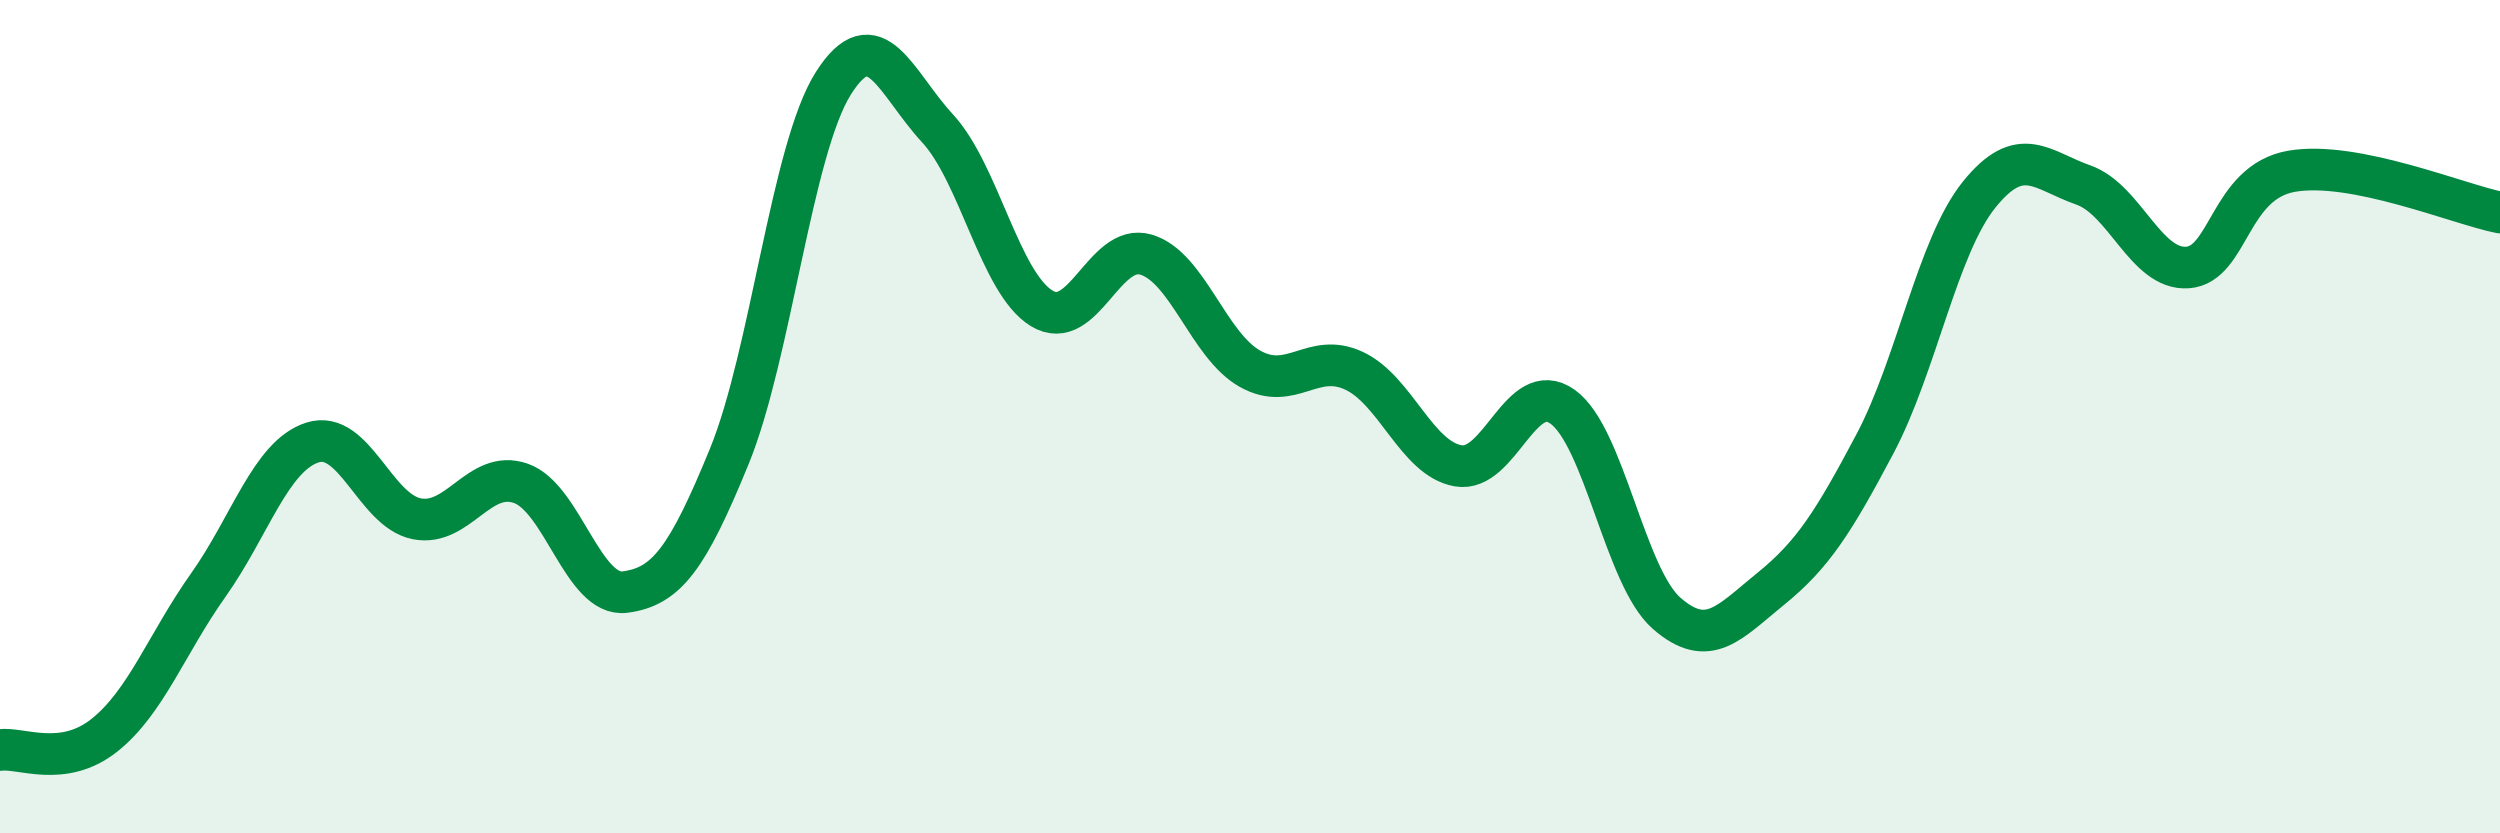
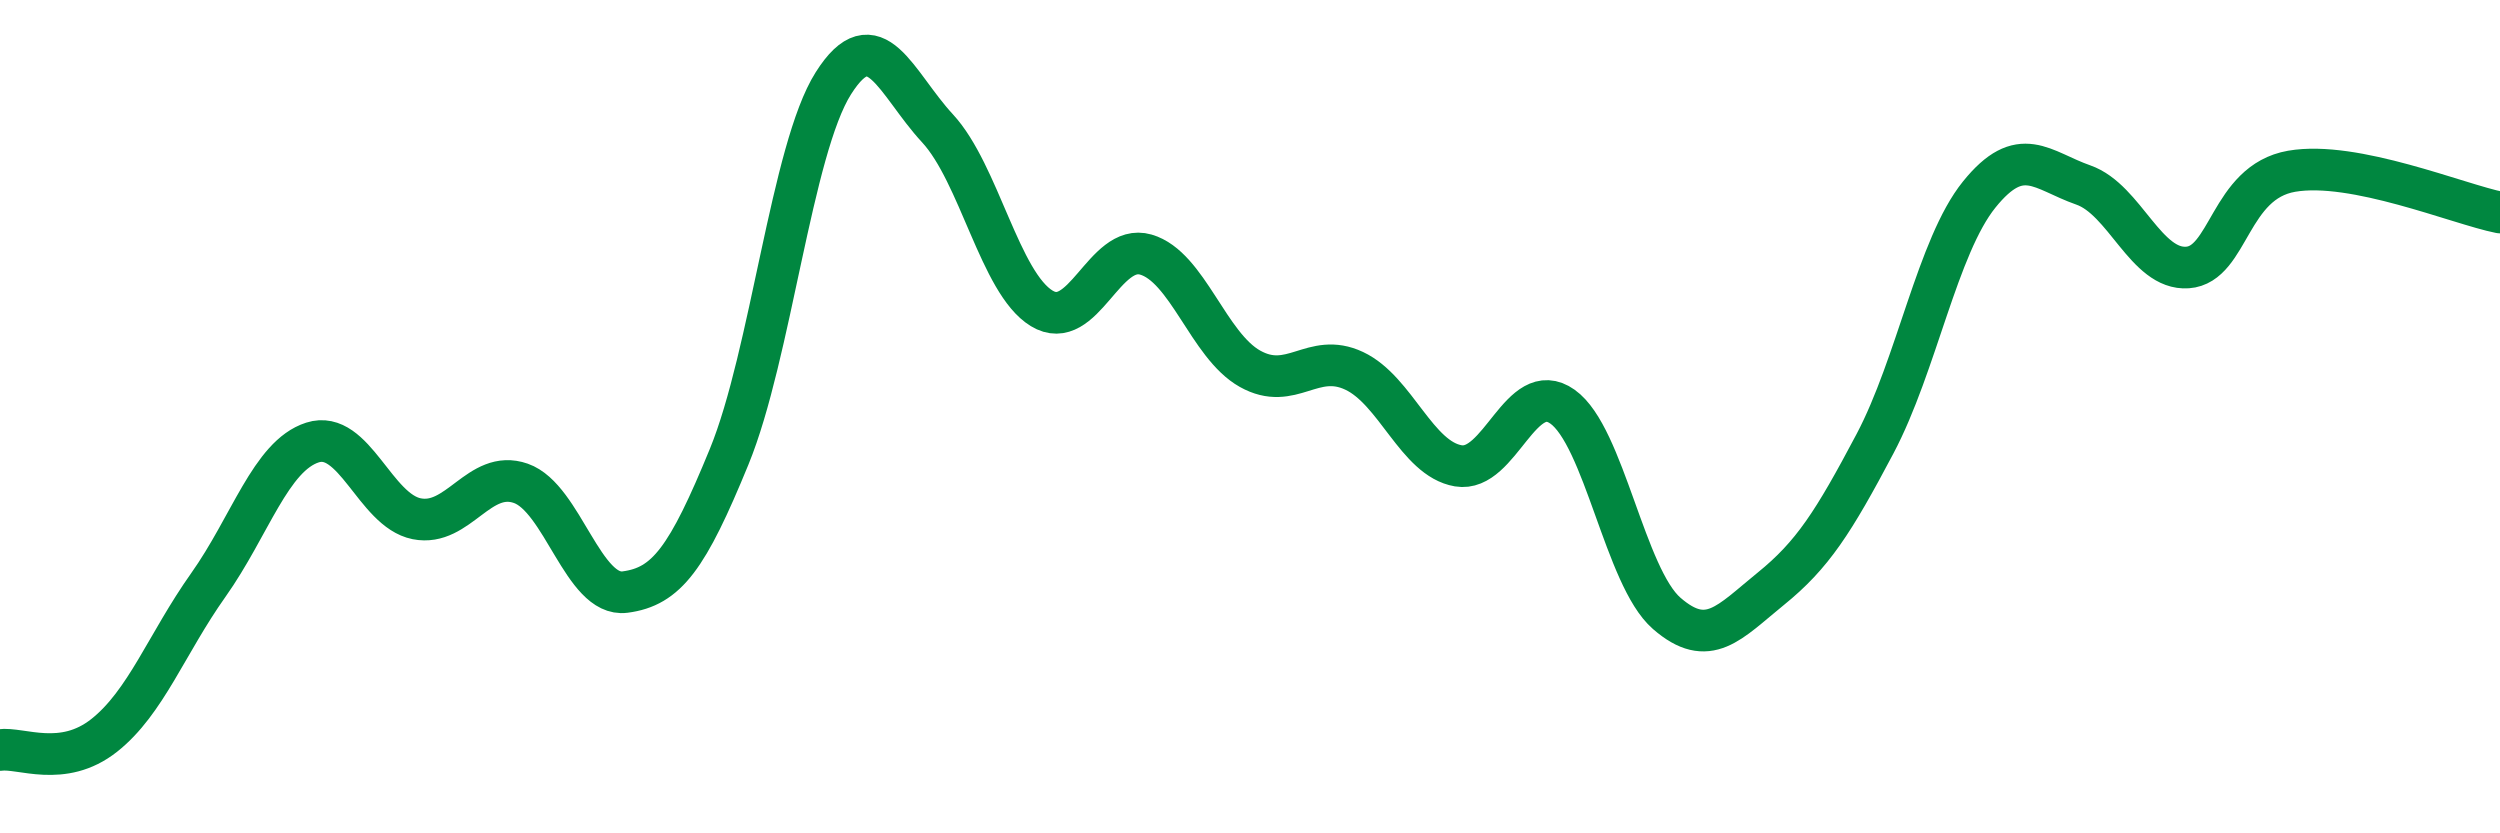
<svg xmlns="http://www.w3.org/2000/svg" width="60" height="20" viewBox="0 0 60 20">
-   <path d="M 0,18 C 0.5,17.93 1.5,18.44 2.5,17.65 C 3.5,16.86 4,15.45 5,14.04 C 6,12.63 6.5,10.94 7.5,10.62 C 8.5,10.3 9,12.25 10,12.45 C 11,12.65 11.5,11.25 12.5,11.6 C 13.5,11.95 14,14.34 15,14.21 C 16,14.08 16.5,13.4 17.5,10.96 C 18.5,8.52 19,3.58 20,2 C 21,0.42 21.5,2 22.5,3.08 C 23.5,4.16 24,6.79 25,7.4 C 26,8.01 26.5,5.82 27.5,6.11 C 28.5,6.4 29,8.29 30,8.85 C 31,9.41 31.5,8.43 32.5,8.9 C 33.5,9.37 34,11.01 35,11.18 C 36,11.35 36.5,9.05 37.5,9.76 C 38.5,10.47 39,13.85 40,14.72 C 41,15.59 41.5,14.94 42.5,14.13 C 43.5,13.32 44,12.54 45,10.65 C 46,8.76 46.5,5.91 47.5,4.67 C 48.5,3.43 49,4.09 50,4.44 C 51,4.79 51.5,6.49 52.5,6.42 C 53.5,6.35 53.5,4.37 55,4.11 C 56.5,3.85 59,4.9 60,5.1L60 20L0 20Z" fill="#008740" opacity="0.1" stroke-linecap="round" stroke-linejoin="round" />
  <path d="M 0,18 C 0.5,17.93 1.5,18.44 2.5,17.65 C 3.5,16.86 4,15.45 5,14.04 C 6,12.63 6.5,10.94 7.5,10.62 C 8.5,10.3 9,12.25 10,12.45 C 11,12.65 11.5,11.25 12.5,11.6 C 13.5,11.95 14,14.34 15,14.21 C 16,14.08 16.5,13.4 17.5,10.96 C 18.5,8.52 19,3.58 20,2 C 21,0.42 21.5,2 22.5,3.08 C 23.5,4.16 24,6.79 25,7.4 C 26,8.01 26.5,5.82 27.5,6.11 C 28.5,6.4 29,8.29 30,8.85 C 31,9.41 31.5,8.43 32.5,8.9 C 33.5,9.37 34,11.01 35,11.18 C 36,11.35 36.5,9.05 37.5,9.76 C 38.5,10.47 39,13.85 40,14.72 C 41,15.59 41.5,14.94 42.5,14.13 C 43.5,13.32 44,12.54 45,10.65 C 46,8.76 46.5,5.91 47.5,4.67 C 48.5,3.43 49,4.09 50,4.44 C 51,4.79 51.5,6.49 52.5,6.42 C 53.5,6.35 53.5,4.37 55,4.11 C 56.5,3.85 59,4.9 60,5.1" stroke="#008740" stroke-width="1" fill="none" stroke-linecap="round" stroke-linejoin="round" />
</svg>